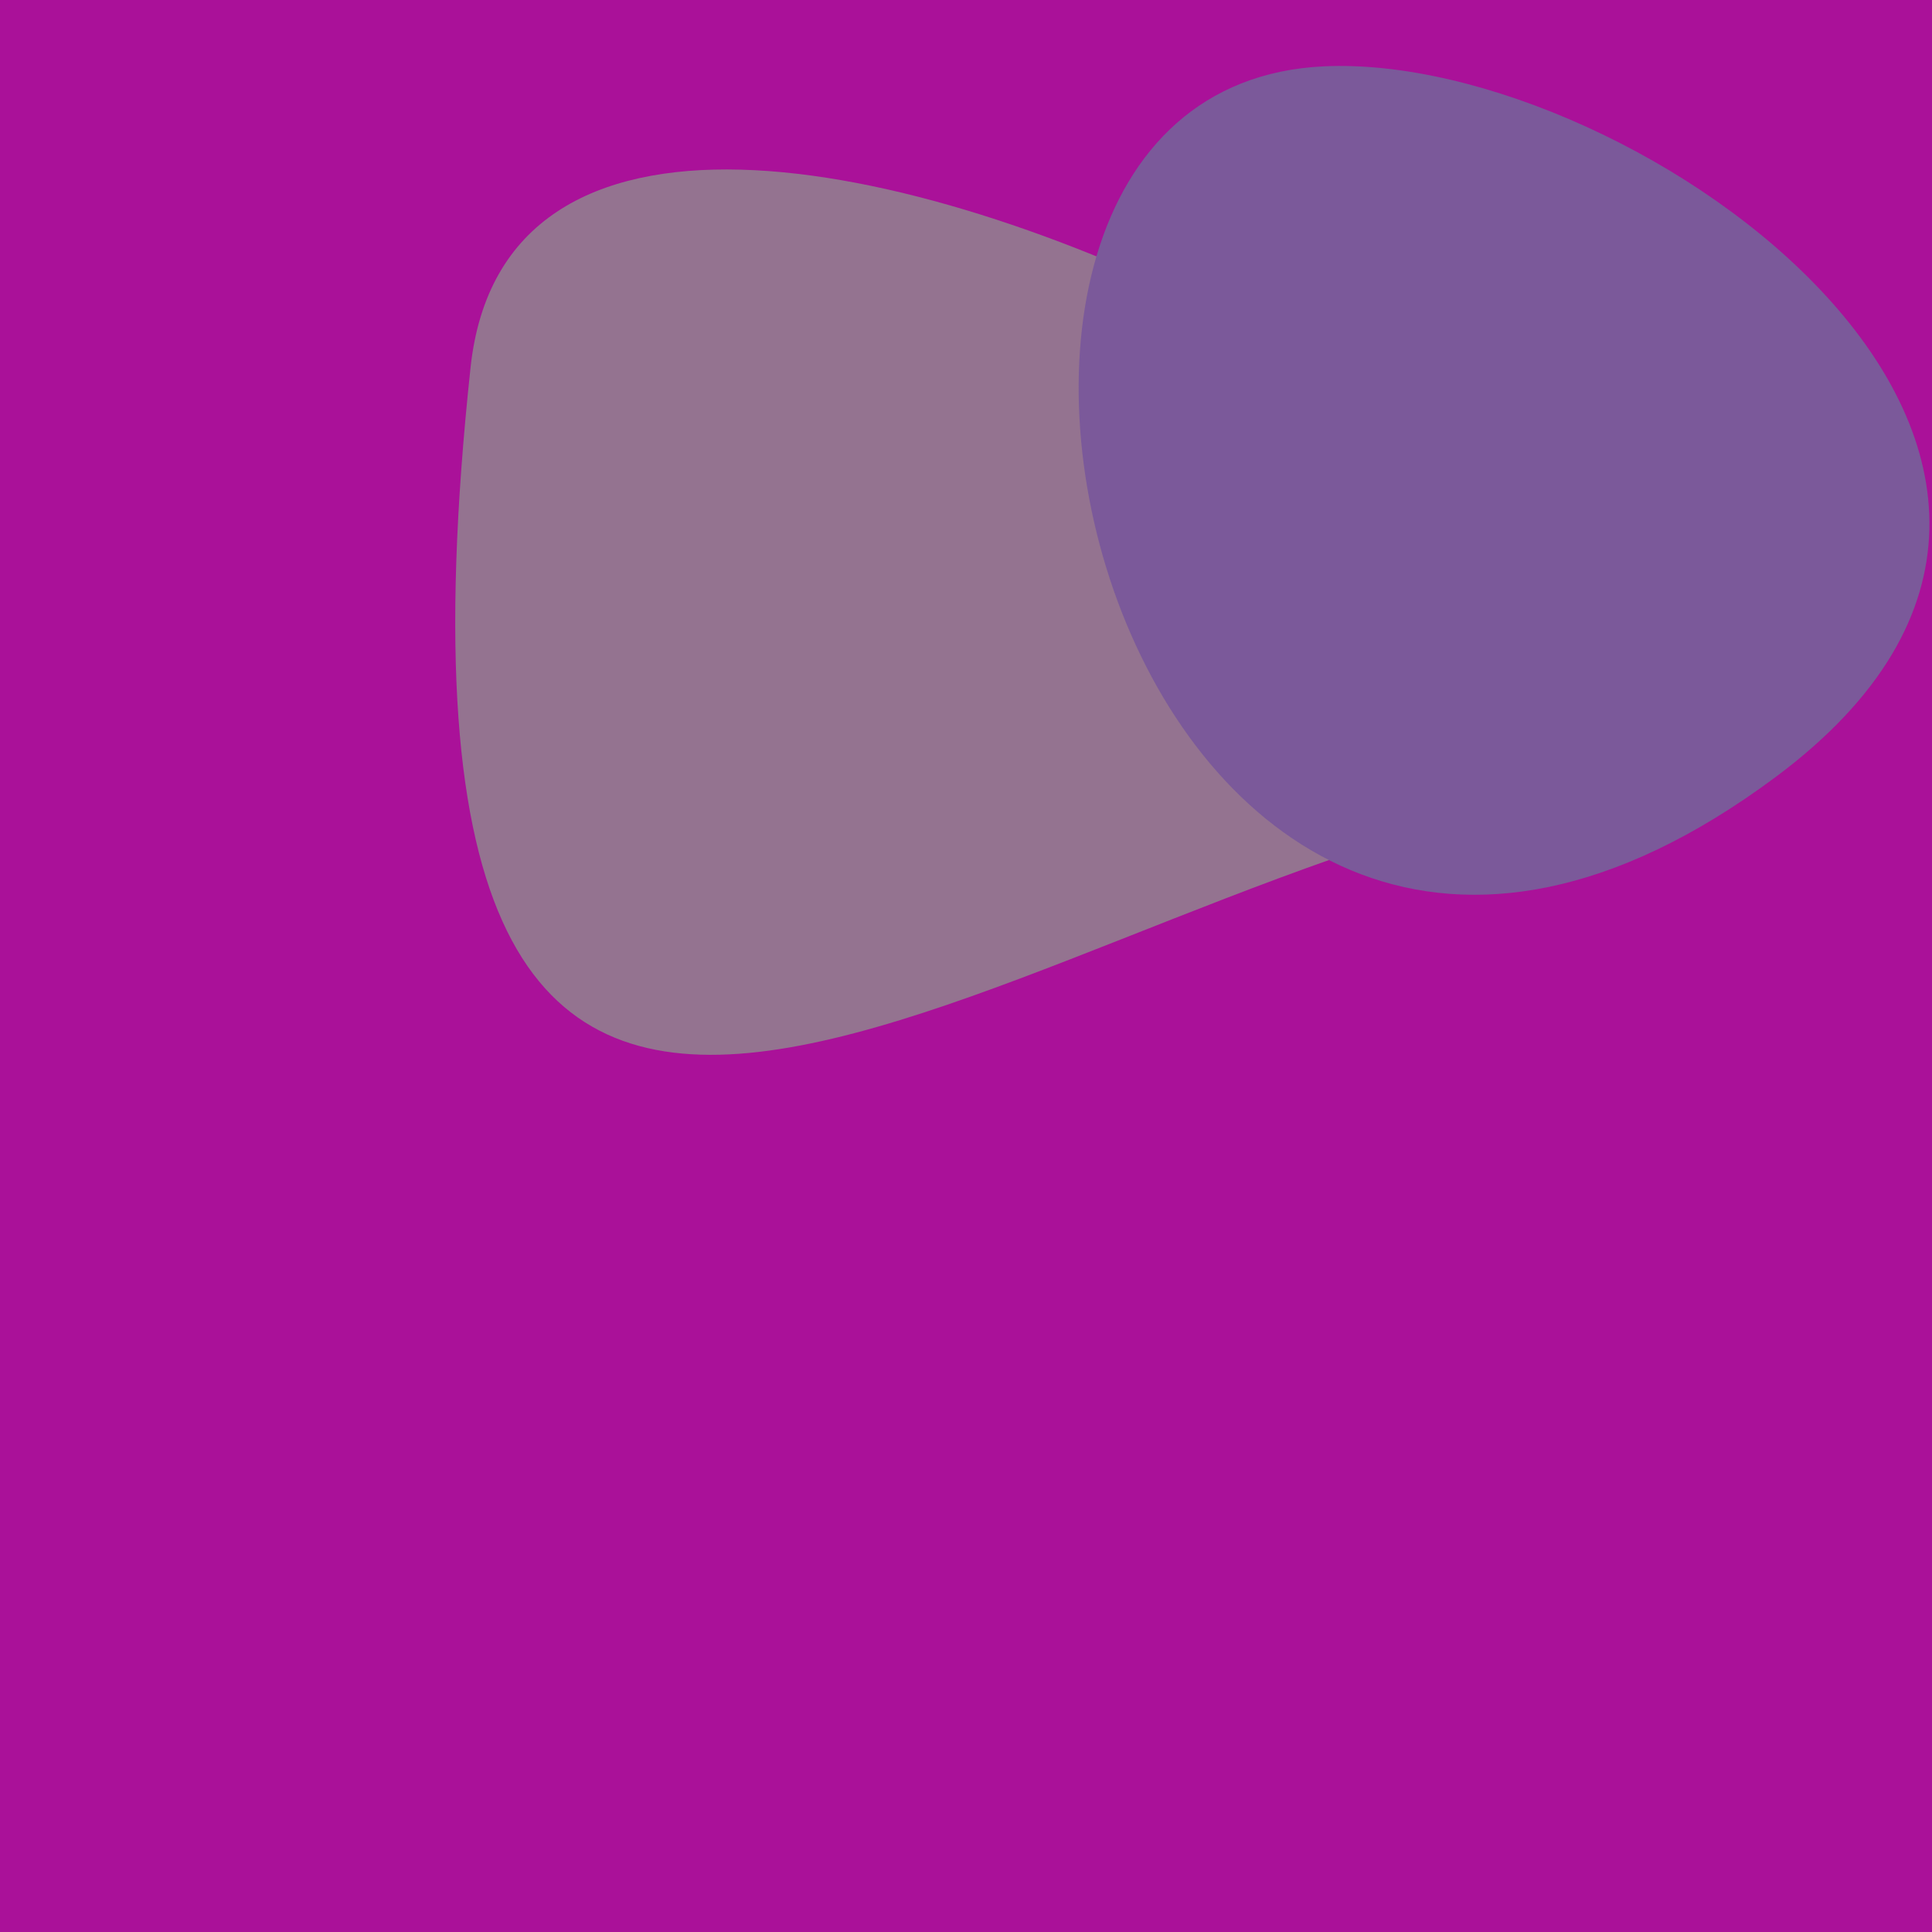
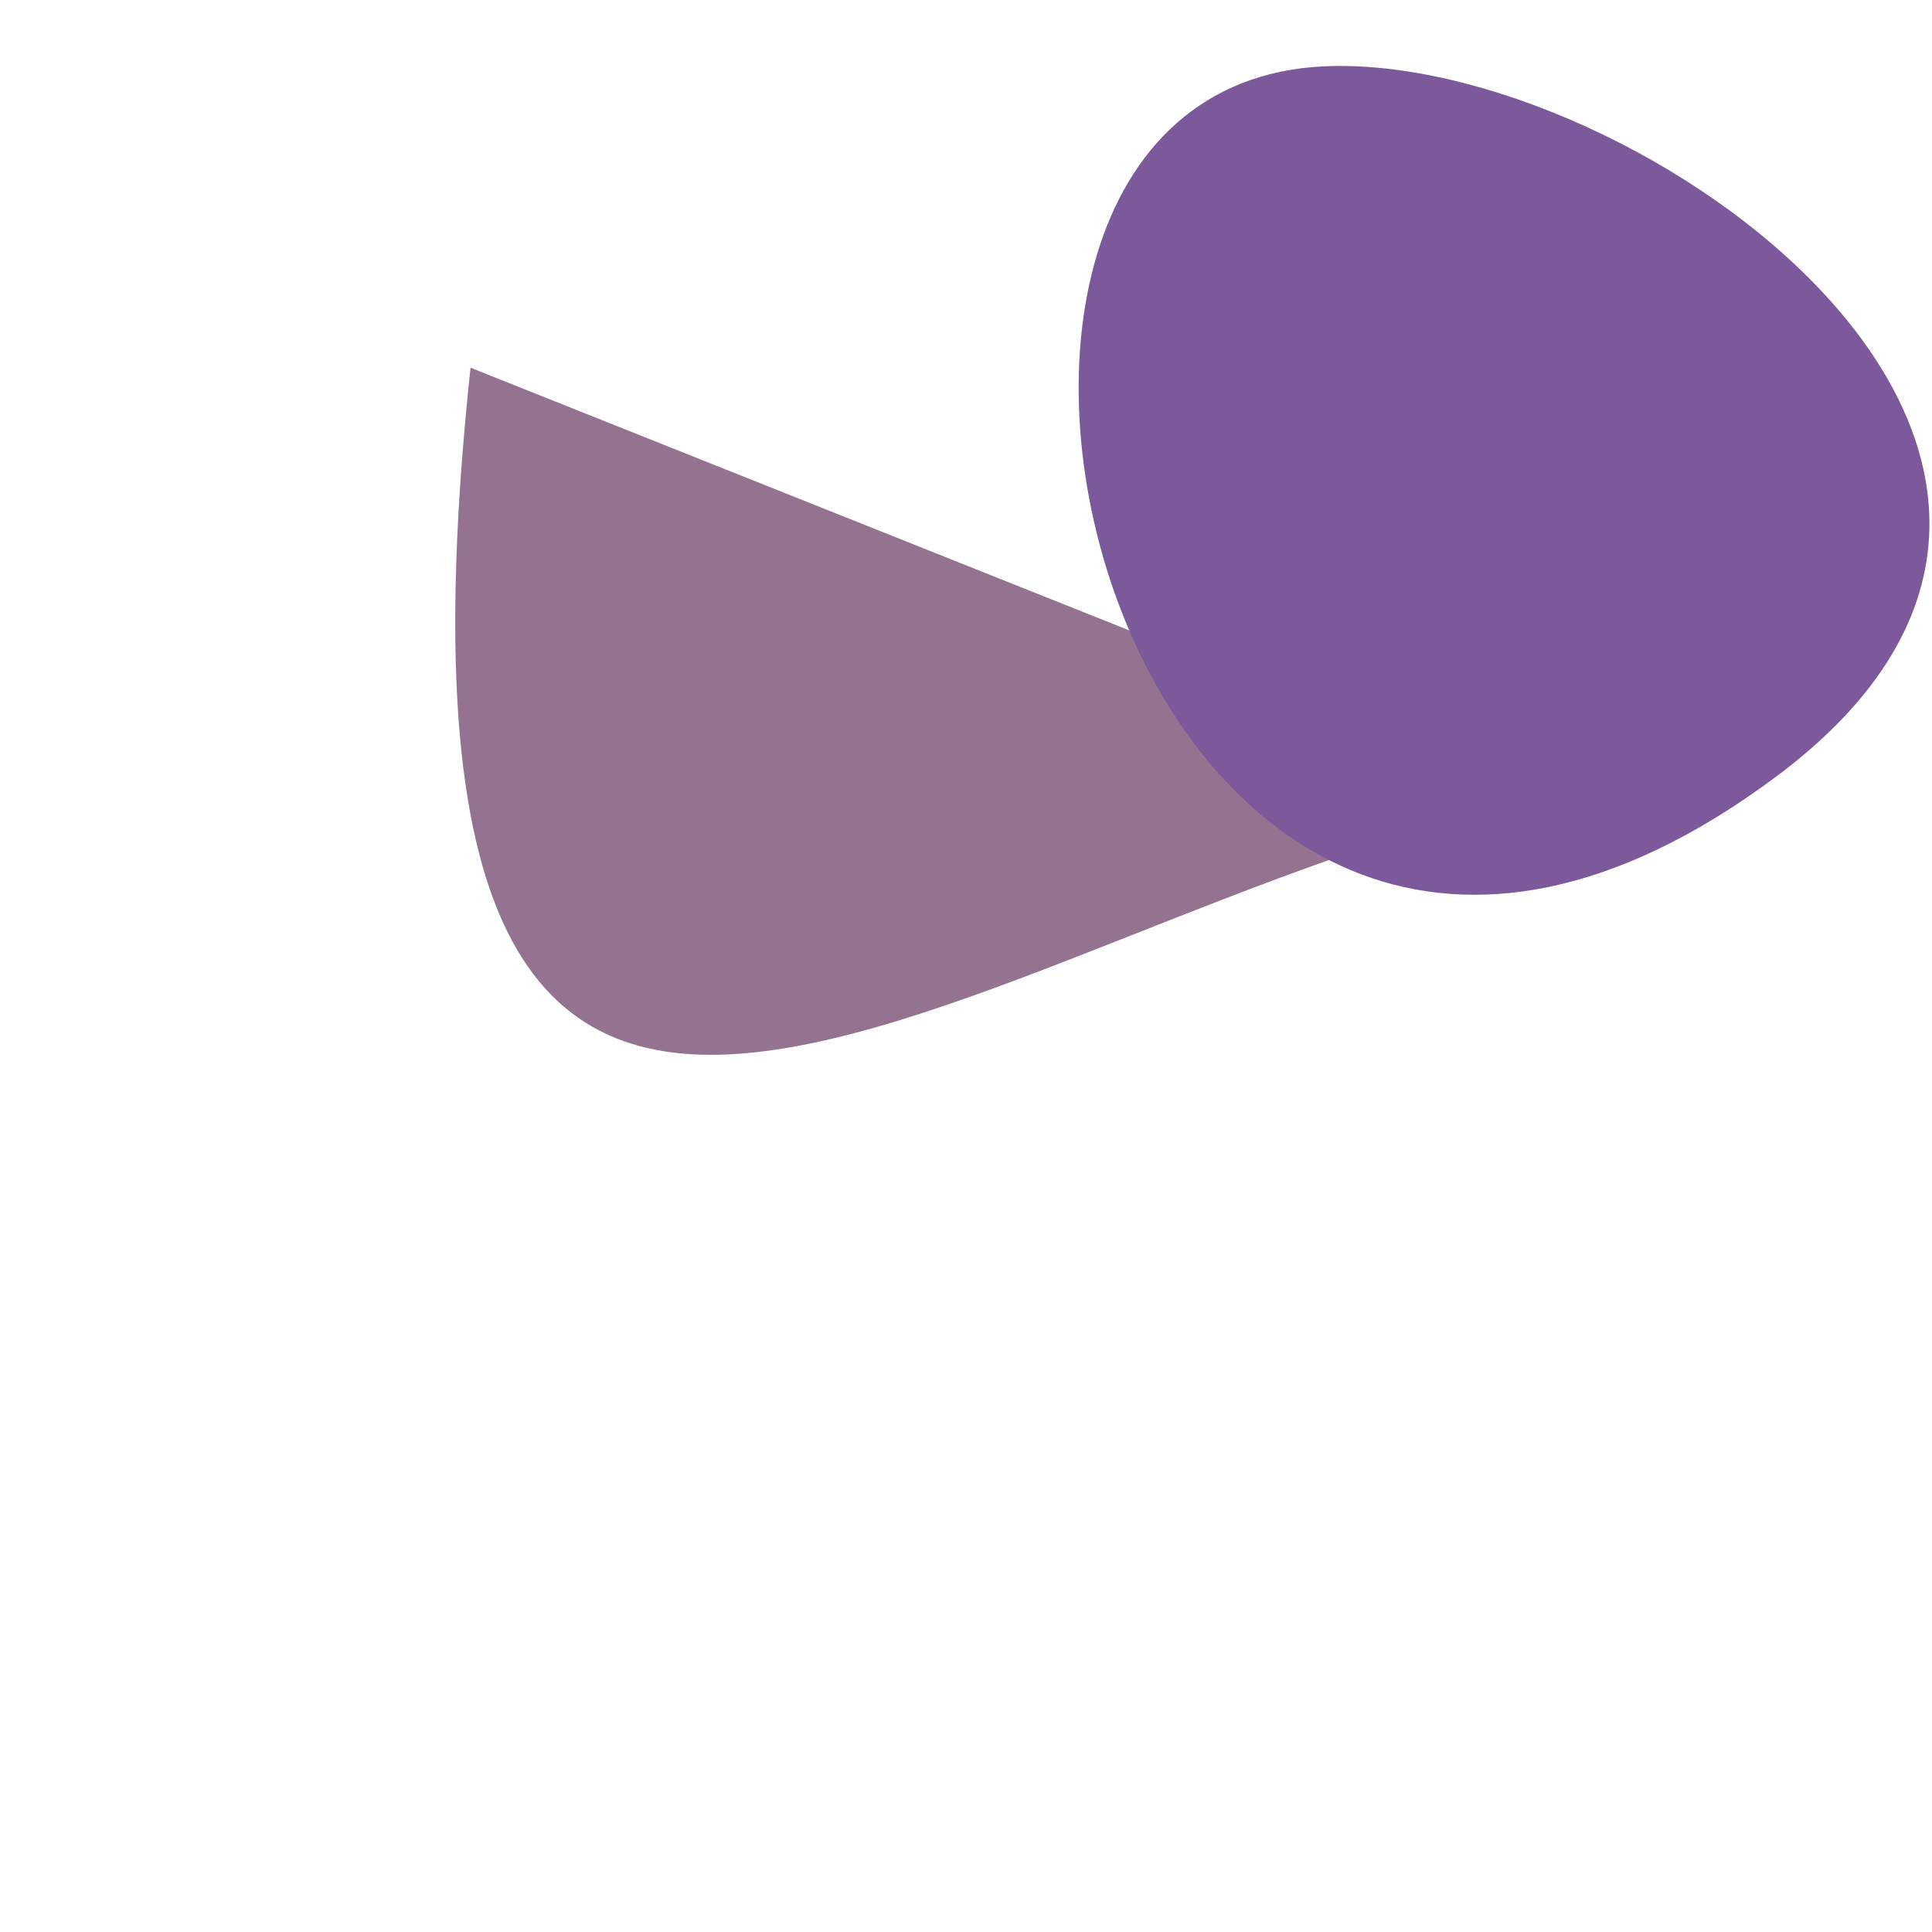
<svg xmlns="http://www.w3.org/2000/svg" width="128" height="128">
  <g>
-     <rect width="128" height="128" fill="#a19" />
-     <path d="M 31.174 24.361 C 23.115 99.716 64.642 60.588 102.511 52.809 C 138.009 45.517 35.368 -14.845 31.174 24.361" fill="rgb(148,115,144)" />
+     <path d="M 31.174 24.361 C 23.115 99.716 64.642 60.588 102.511 52.809 " fill="rgb(148,115,144)" />
    <path d="M 117.651 51.471 C 146.002 30.358 108.275 3.438 87.714 4.395 C 55.371 5.9 74.383 83.693 117.651 51.471" fill="rgb(123,89,154)" />
  </g>
</svg>